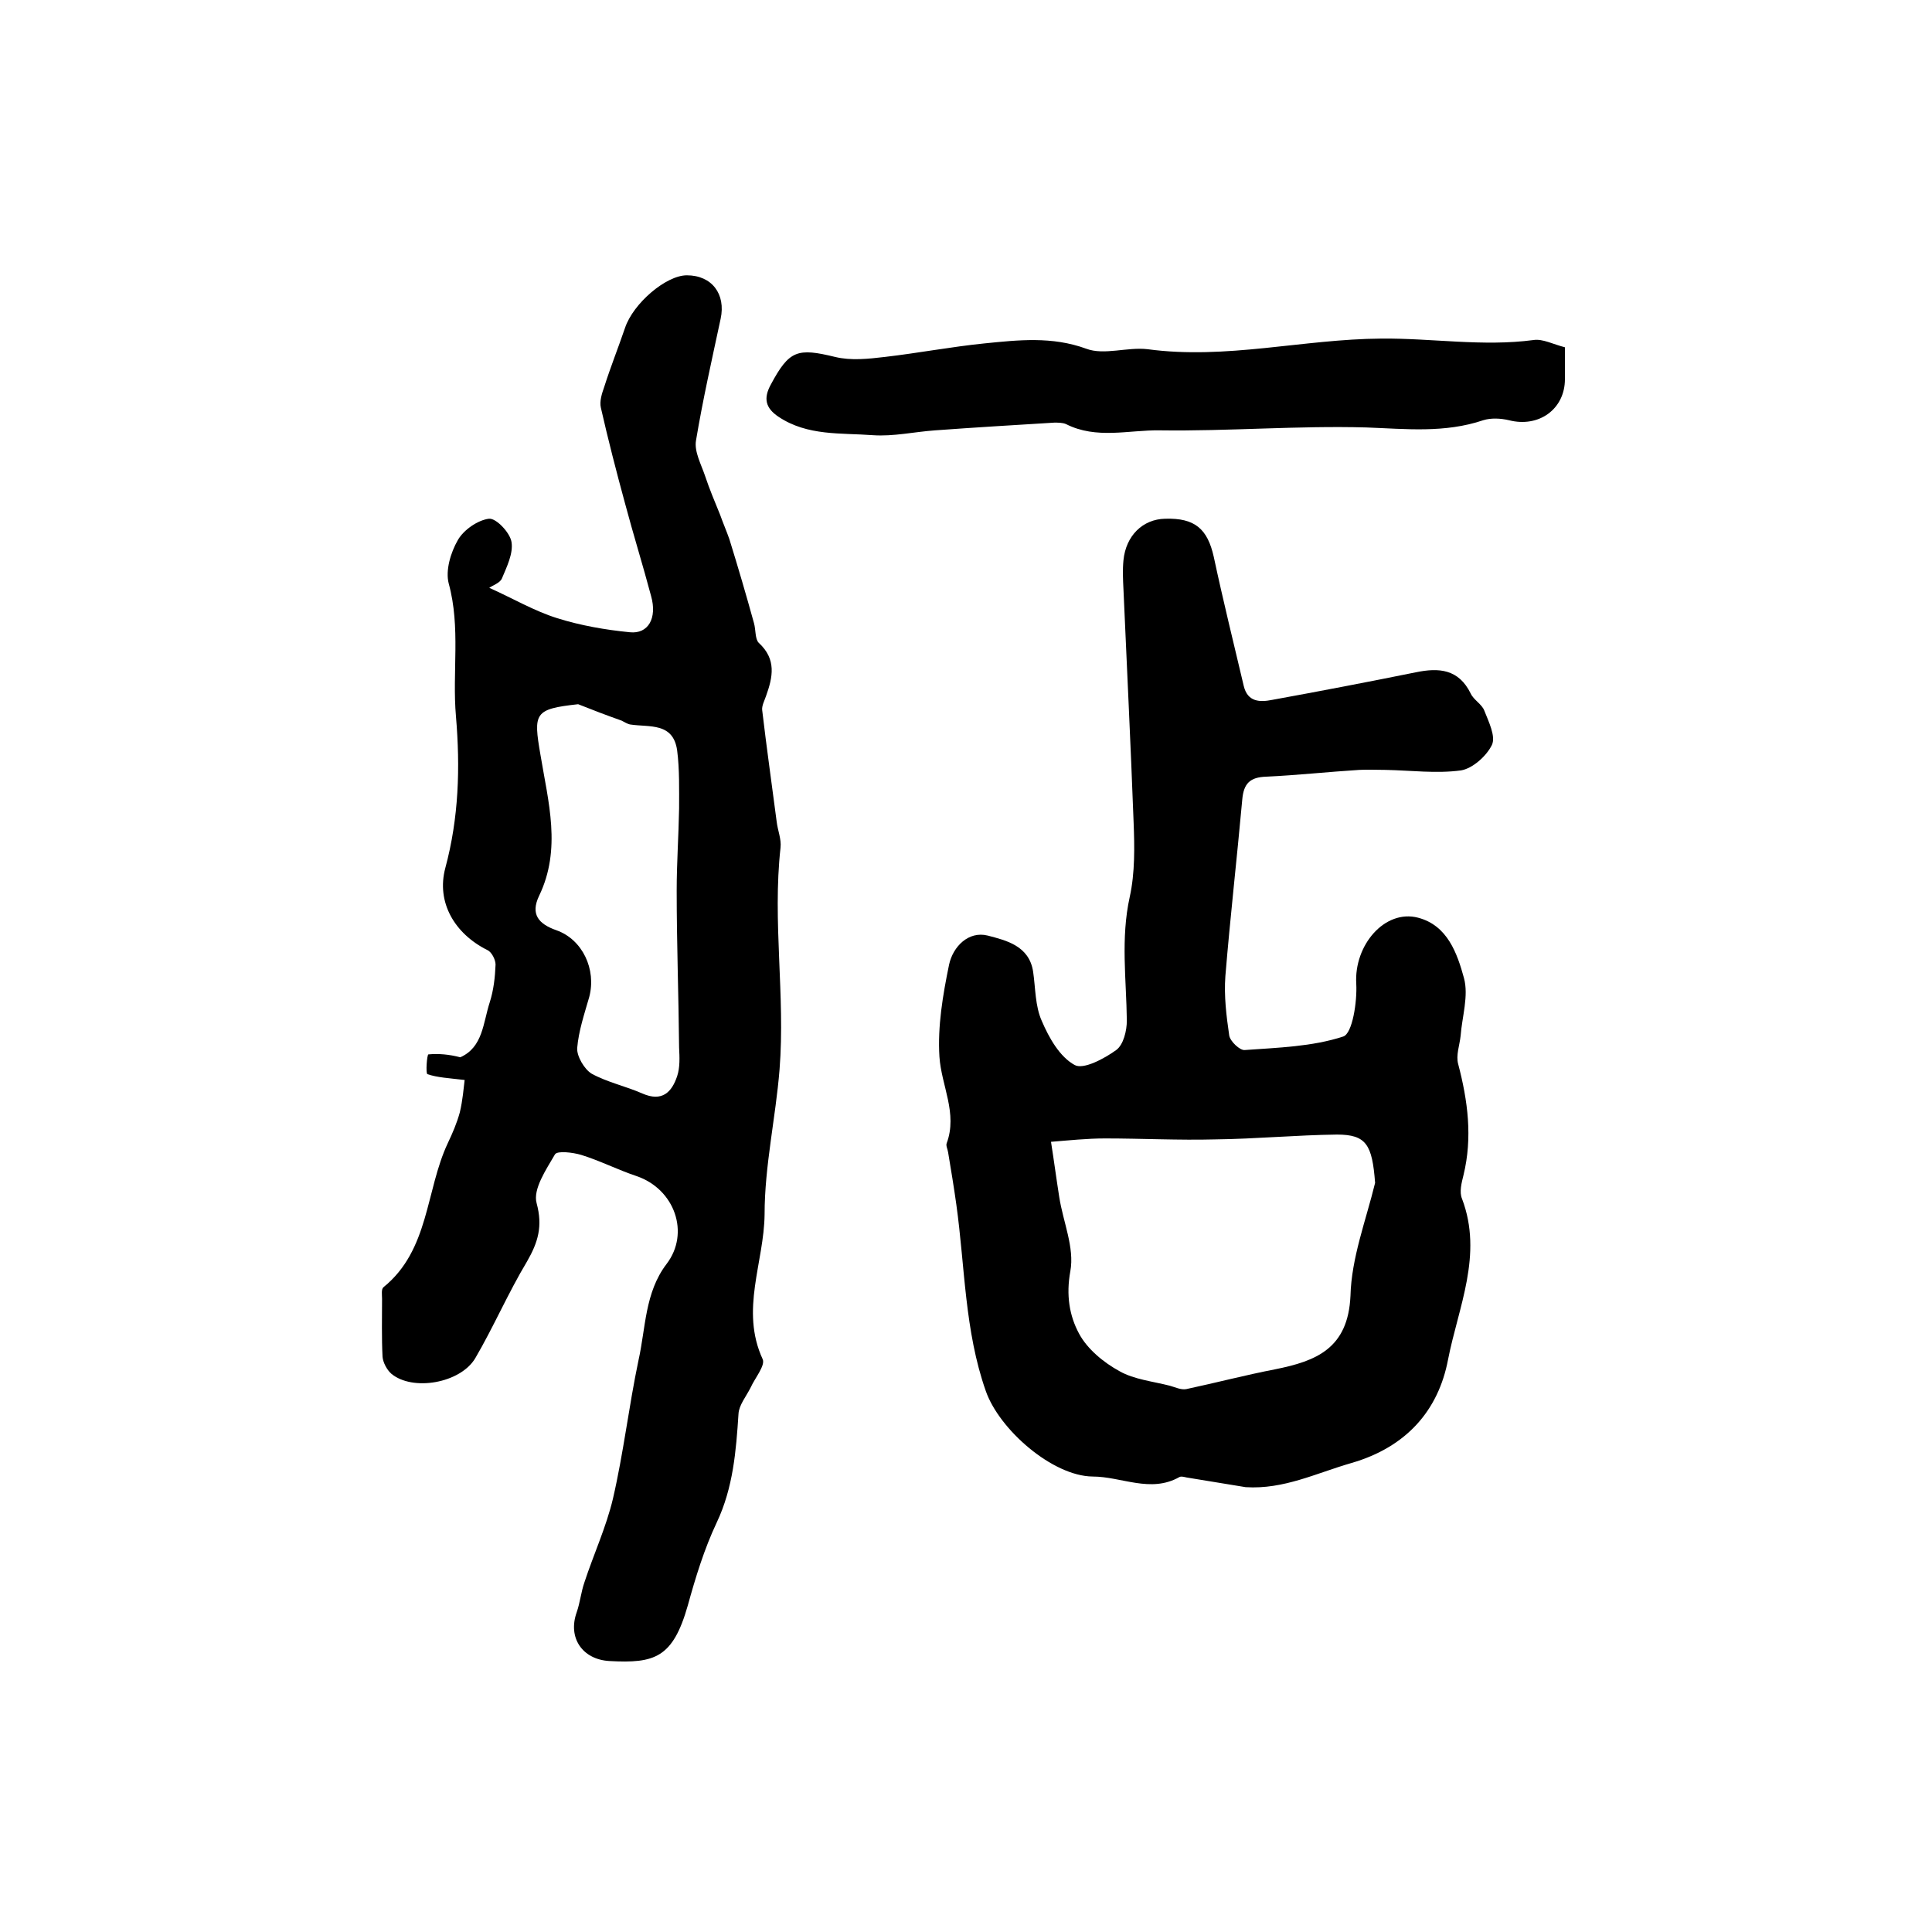
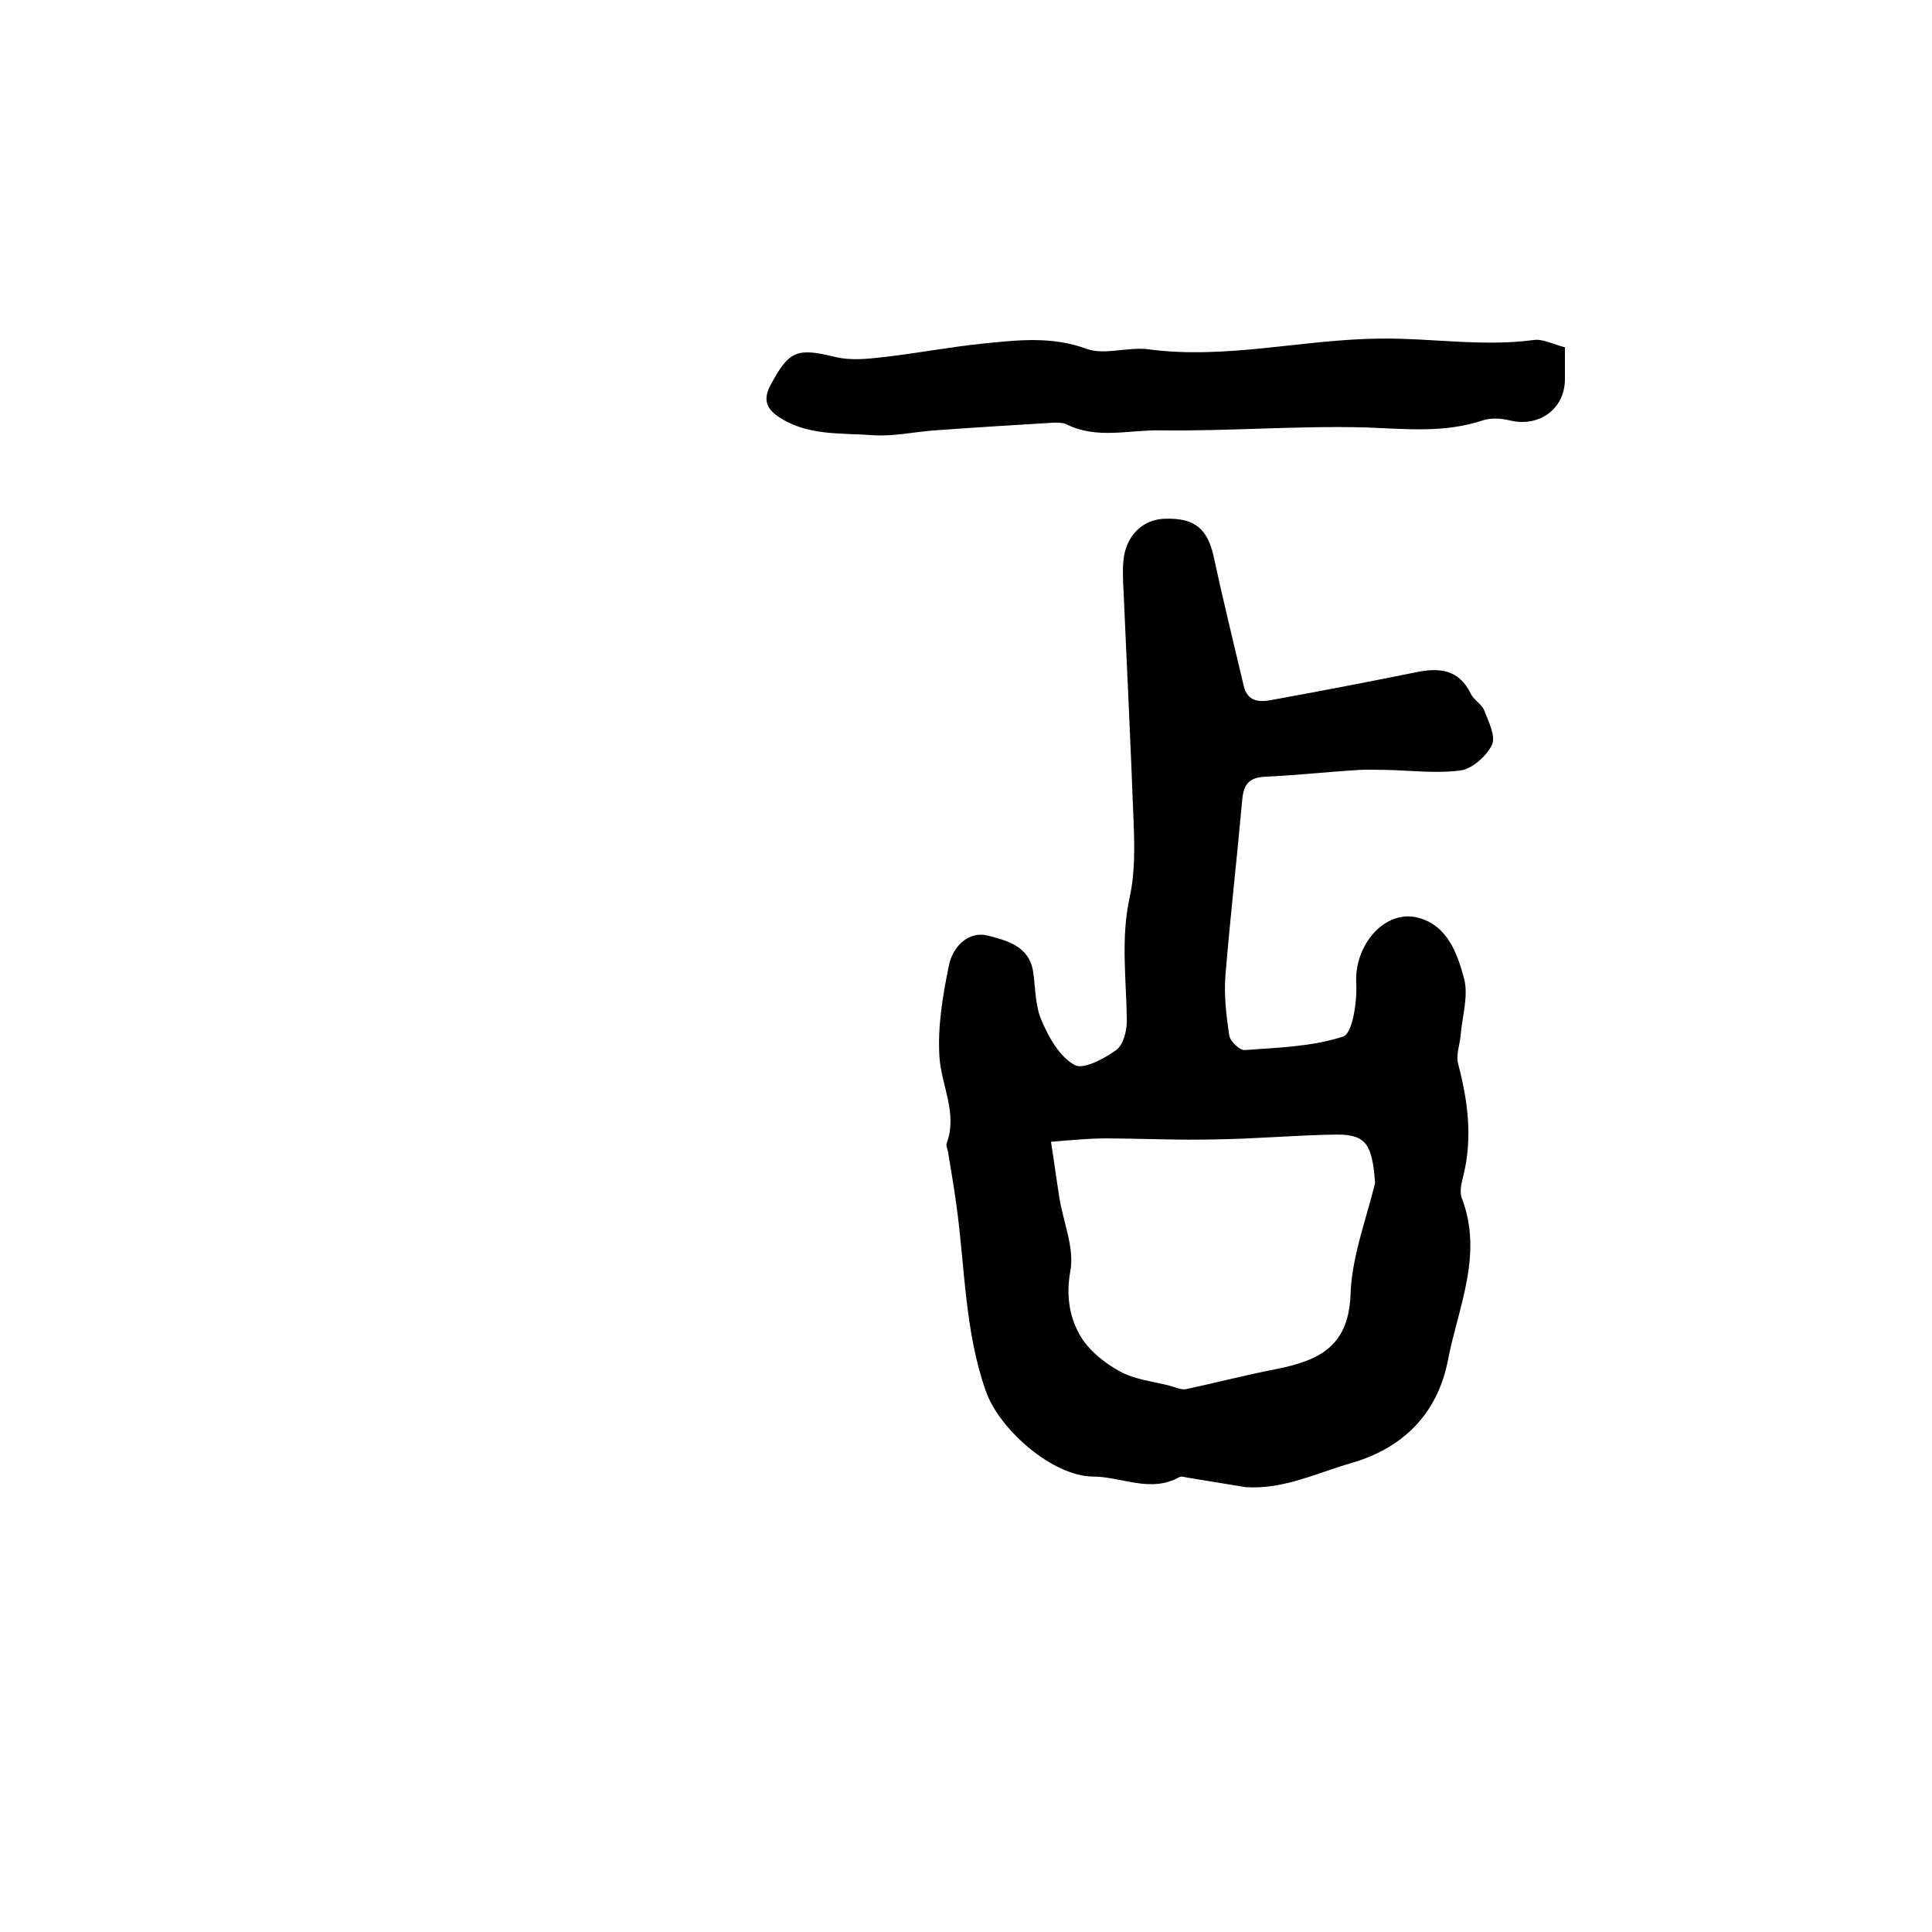
<svg xmlns="http://www.w3.org/2000/svg" version="1.1" id="图层_1" x="0px" y="0px" viewBox="0 0 400 400" style="enable-background:new 0 0 400 400;" xml:space="preserve">
  <style type="text/css">
	.st0{fill:#FFFFFF;}
</style>
  <g>
-     <path d="M96.2,223.6c-3.4-0.4-5.6-0.5-7.7-1.2c-0.4-0.1-0.1-4.1,0.2-4.1c2.1-0.2,4.3,0,6.6,0.6c4.7-2.1,4.7-7.1,6.1-11.4   c0.8-2.5,1.1-5.2,1.2-7.8c0-1-0.8-2.6-1.7-3c-6.8-3.4-10.6-9.9-8.7-17c2.8-10.4,3.1-20.8,2.2-31.4c-0.8-9.1,1-18.4-1.5-27.5   c-0.7-2.7,0.4-6.4,1.9-9c1.2-2.1,4.1-4.1,6.4-4.4c1.5-0.2,4.4,2.9,4.7,4.8c0.4,2.4-1,5.2-2,7.6c-0.4,0.9-1.9,1.4-2.6,1.9   c4.9,2.2,9.3,4.8,14.1,6.3c4.8,1.5,9.9,2.4,15,2.9c3.8,0.4,5.7-2.9,4.4-7.5c-1.7-6.4-3.7-12.8-5.4-19.2c-1.8-6.6-3.5-13.2-5-19.8   c-0.3-1.3,0.2-2.9,0.7-4.3c1.3-4.1,2.9-8.1,4.3-12.2c1.7-5.1,8.5-10.9,12.8-10.9c5.2,0,8.1,3.9,7,9c-1.8,8.4-3.7,16.8-5.1,25.2   c-0.4,2.3,1.1,5,1.9,7.4c0.9,2.7,2,5.3,3.1,8c0.6,1.7,1.3,3.3,1.9,5c1.8,5.8,3.5,11.6,5.1,17.4c0.4,1.4,0.2,3.3,1,4.1   c3.7,3.4,2.9,7.1,1.5,11c-0.3,0.9-0.9,2-0.8,2.9c0.9,7.7,2,15.4,3,23.1c0.2,1.8,1,3.6,0.8,5.4c-1.7,15.3,1,30.6-0.2,45.9   c-0.8,10-3.1,20-3.1,30c-0.1,10-5.1,19.8-0.4,30c0.6,1.3-1.6,3.9-2.5,5.9c-0.9,1.8-2.4,3.6-2.5,5.4c-0.5,7.7-1.1,15.3-4.5,22.5   c-2.6,5.5-4.4,11.4-6,17.2c-3.1,10.9-6.9,12-16.2,11.5c-5.6-0.3-8.7-4.8-6.8-10.1c0.7-2,0.9-4.2,1.6-6.2c1.9-5.8,4.5-11.4,5.9-17.3   c2.2-9.5,3.3-19.2,5.3-28.7c1.5-6.7,1.3-14,5.8-19.9c4.9-6.4,1.7-15.5-6.2-18.2c-3.9-1.3-7.6-3.2-11.5-4.4   c-1.7-0.5-4.9-0.9-5.4-0.1c-1.8,3.1-4.6,7.2-3.8,10.1c1.3,4.8,0.3,8.1-2,12.1c-3.9,6.5-6.9,13.5-10.7,20c-3.1,5.2-13,6.9-17.4,3.2   c-0.9-0.8-1.7-2.3-1.8-3.5c-0.2-4-0.1-8-0.1-12c0-0.8-0.2-2,0.3-2.4c9.5-7.7,8.7-20,13.3-29.8c1-2.1,1.9-4.2,2.5-6.4   C95.8,227.8,96,225.2,96.2,223.6z M119.7,145.8c-9.1,1-9.3,1.8-7.8,10.5c1.6,9.7,4.4,19.5-0.3,29.2c-1.8,3.8-0.1,5.8,3.6,7.1   c5.4,1.9,8.3,8.1,6.8,13.8c-1,3.5-2.2,7-2.5,10.6c-0.1,1.7,1.5,4.4,3,5.3c3.3,1.8,7.1,2.6,10.5,4.1c4.1,1.8,6.1-0.3,7.2-3.6   c0.6-1.8,0.5-3.9,0.4-5.9c-0.1-10.8-0.5-21.6-0.5-32.5c0-5.7,0.4-11.3,0.5-17c0-4,0.1-8.1-0.4-12c-0.8-5.9-5.8-4.8-9.7-5.4   c-0.6-0.1-1.2-0.5-1.8-0.8C125.6,148.1,122.7,147,119.7,145.8z" />
    <path d="M257.9,307.9c-4.1-0.7-8.1-1.3-12.2-2c-0.5-0.1-1.1-0.3-1.5-0.1c-6,3.4-12-0.1-18-0.1c-8.3-0.1-19.3-9.7-22.1-17.7   c-4.4-12.5-4.3-25.7-6.1-38.6c-0.5-3.6-1.1-7.2-1.7-10.8c-0.1-0.7-0.5-1.4-0.3-1.9c2.3-6.2-1.1-11.9-1.5-17.9   c-0.4-6.3,0.7-12.8,2-19.1c0.8-3.7,4-7,8-6c3.8,1,8.6,2.1,9.4,7.5c0.5,3.4,0.4,7.1,1.8,10.2c1.5,3.5,3.7,7.4,6.8,9.1   c1.8,1,6.1-1.3,8.6-3.1c1.5-1.1,2.2-4,2.2-6.1c-0.1-8.5-1.3-17,0.6-25.6c1.1-5,1-10.4,0.8-15.5c-0.6-16.1-1.4-32.2-2.1-48.2   c-0.1-2-0.2-4,0-6c0.5-5.1,4-8.5,8.6-8.6c6.2-0.2,8.8,2.1,10.1,7.9c1.9,8.9,4.1,17.8,6.2,26.7c0.8,3.4,3.4,3.4,5.9,2.9   c9.9-1.8,19.8-3.7,29.7-5.7c4.8-1,8.9-0.7,11.4,4.4c0.6,1.3,2.3,2.2,2.8,3.5c0.9,2.3,2.4,5.3,1.6,7.1c-1.1,2.3-4,4.9-6.4,5.3   c-5.1,0.7-10.4,0-15.6-0.1c-1.8,0-3.7-0.1-5.5,0c-6.4,0.4-12.8,1.1-19.2,1.4c-3.4,0.1-4.7,1.4-5,4.7c-1.1,12.2-2.5,24.4-3.5,36.6   c-0.3,4.1,0.2,8.2,0.8,12.3c0.2,1.2,2.2,3.1,3.2,3c6.9-0.5,14-0.7,20.4-2.8c1.9-0.6,2.9-7.2,2.7-10.9c-0.5-8,5.9-15.5,12.8-13.7   c6.1,1.6,8.1,7.4,9.5,12.5c1,3.7-0.4,8-0.7,12c-0.2,1.9-1,4-0.5,5.8c2,7.6,3,15.2,1.1,23c-0.4,1.6-0.9,3.5-0.3,4.9   c4.4,11.6-0.8,22.5-2.9,33.3c-2,10.5-8.6,18.1-20,21.4C272.5,305,265.8,308.4,257.9,307.9z M284.7,244.9c-0.6-7.9-1.8-10-7.9-10   c-8.4,0.1-16.8,0.9-25.2,1c-7.6,0.2-15.2-0.2-22.8-0.2c-3.7,0-7.5,0.4-11.2,0.7c0.6,3.8,1.1,7.6,1.7,11.4   c0.8,5.2,3.2,10.5,2.3,15.4c-0.9,4.9-0.2,9.2,1.8,12.9c1.7,3.2,5.1,6,8.4,7.8c3,1.7,6.9,2.1,10.4,3c1.1,0.3,2.3,0.9,3.4,0.7   c6.1-1.3,12.2-2.9,18.4-4.1c8.5-1.7,15.1-4.3,15.6-15.2C279.8,260.4,282.8,252.7,284.7,244.9z" />
    <path d="M324,71.9c0,2.6,0,4.6,0,6.6c0,6.2-5.4,10.1-11.6,8.5c-1.7-0.4-3.7-0.5-5.3,0c-8,2.7-16,1.8-24.2,1.5   c-14.2-0.4-28.5,0.8-42.8,0.6c-6.4-0.1-13.1,1.9-19.4-1.3c-0.7-0.3-1.6-0.3-2.4-0.3c-8.2,0.5-16.5,1-24.7,1.6   c-4.3,0.3-8.6,1.3-12.9,1c-6.6-0.5-13.5,0.2-19.5-3.8c-2.7-1.8-3.2-3.8-1.6-6.7c3.8-7.1,5.5-7.6,13.3-5.7c3.3,0.8,6.9,0.4,10.3,0   c6.9-0.8,13.7-2.1,20.6-2.8c7-0.7,14-1.5,21.1,1.1c3.7,1.4,8.5-0.4,12.7,0.1c16.3,2.2,32.2-2.1,48.4-2.2c10.5-0.1,21,1.7,31.5,0.3   C319.4,70.1,321.6,71.3,324,71.9z" />
  </g>
</svg>